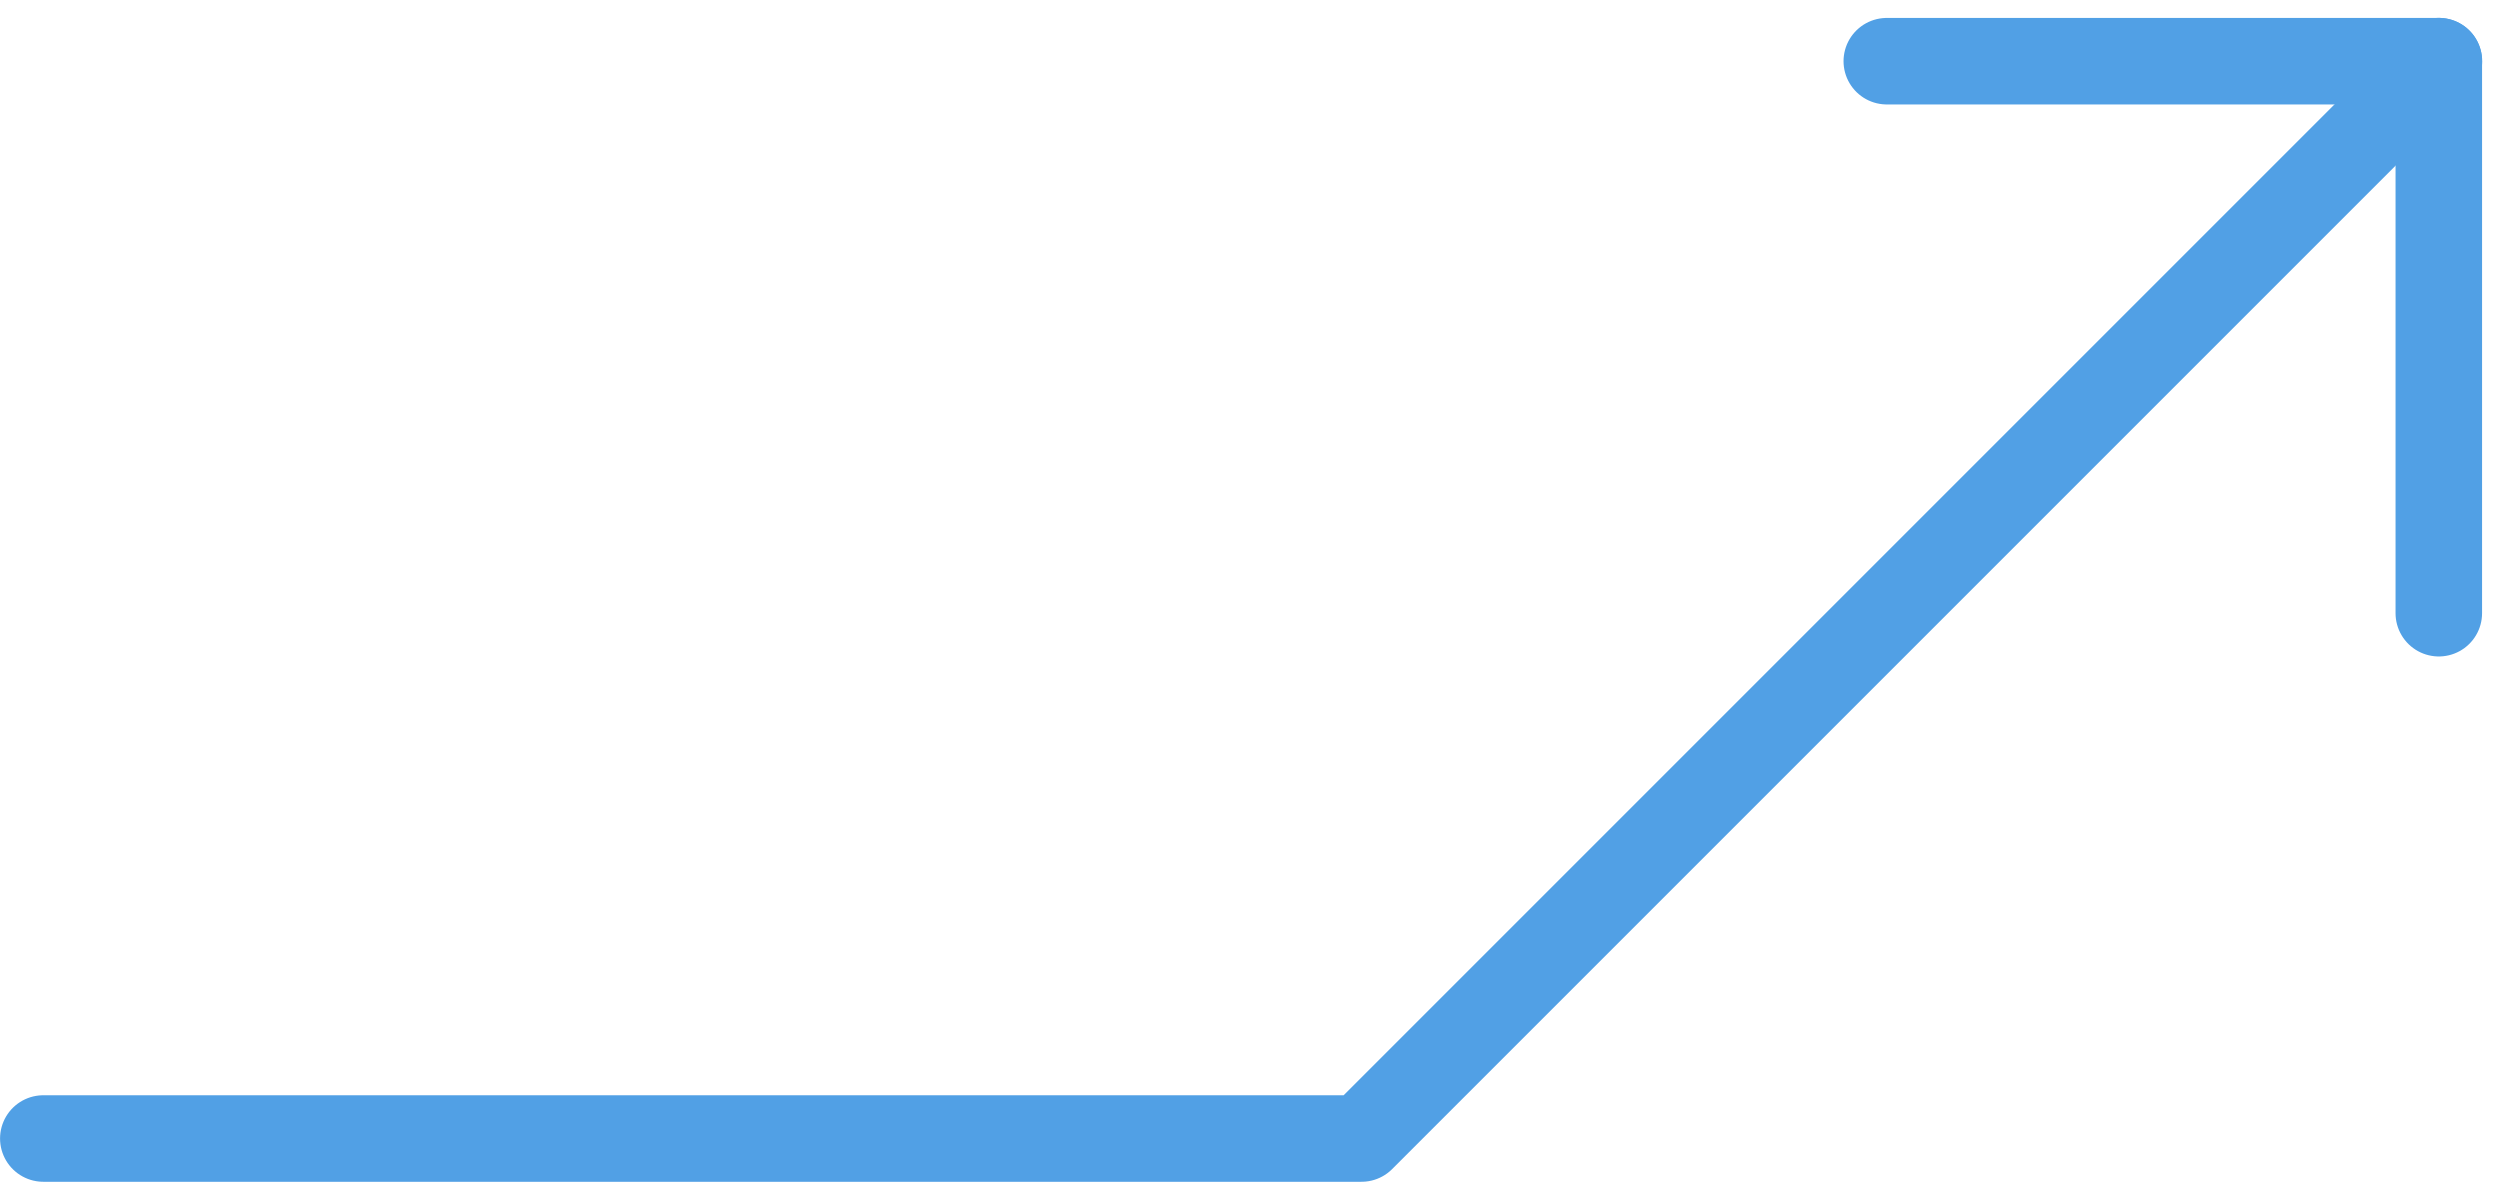
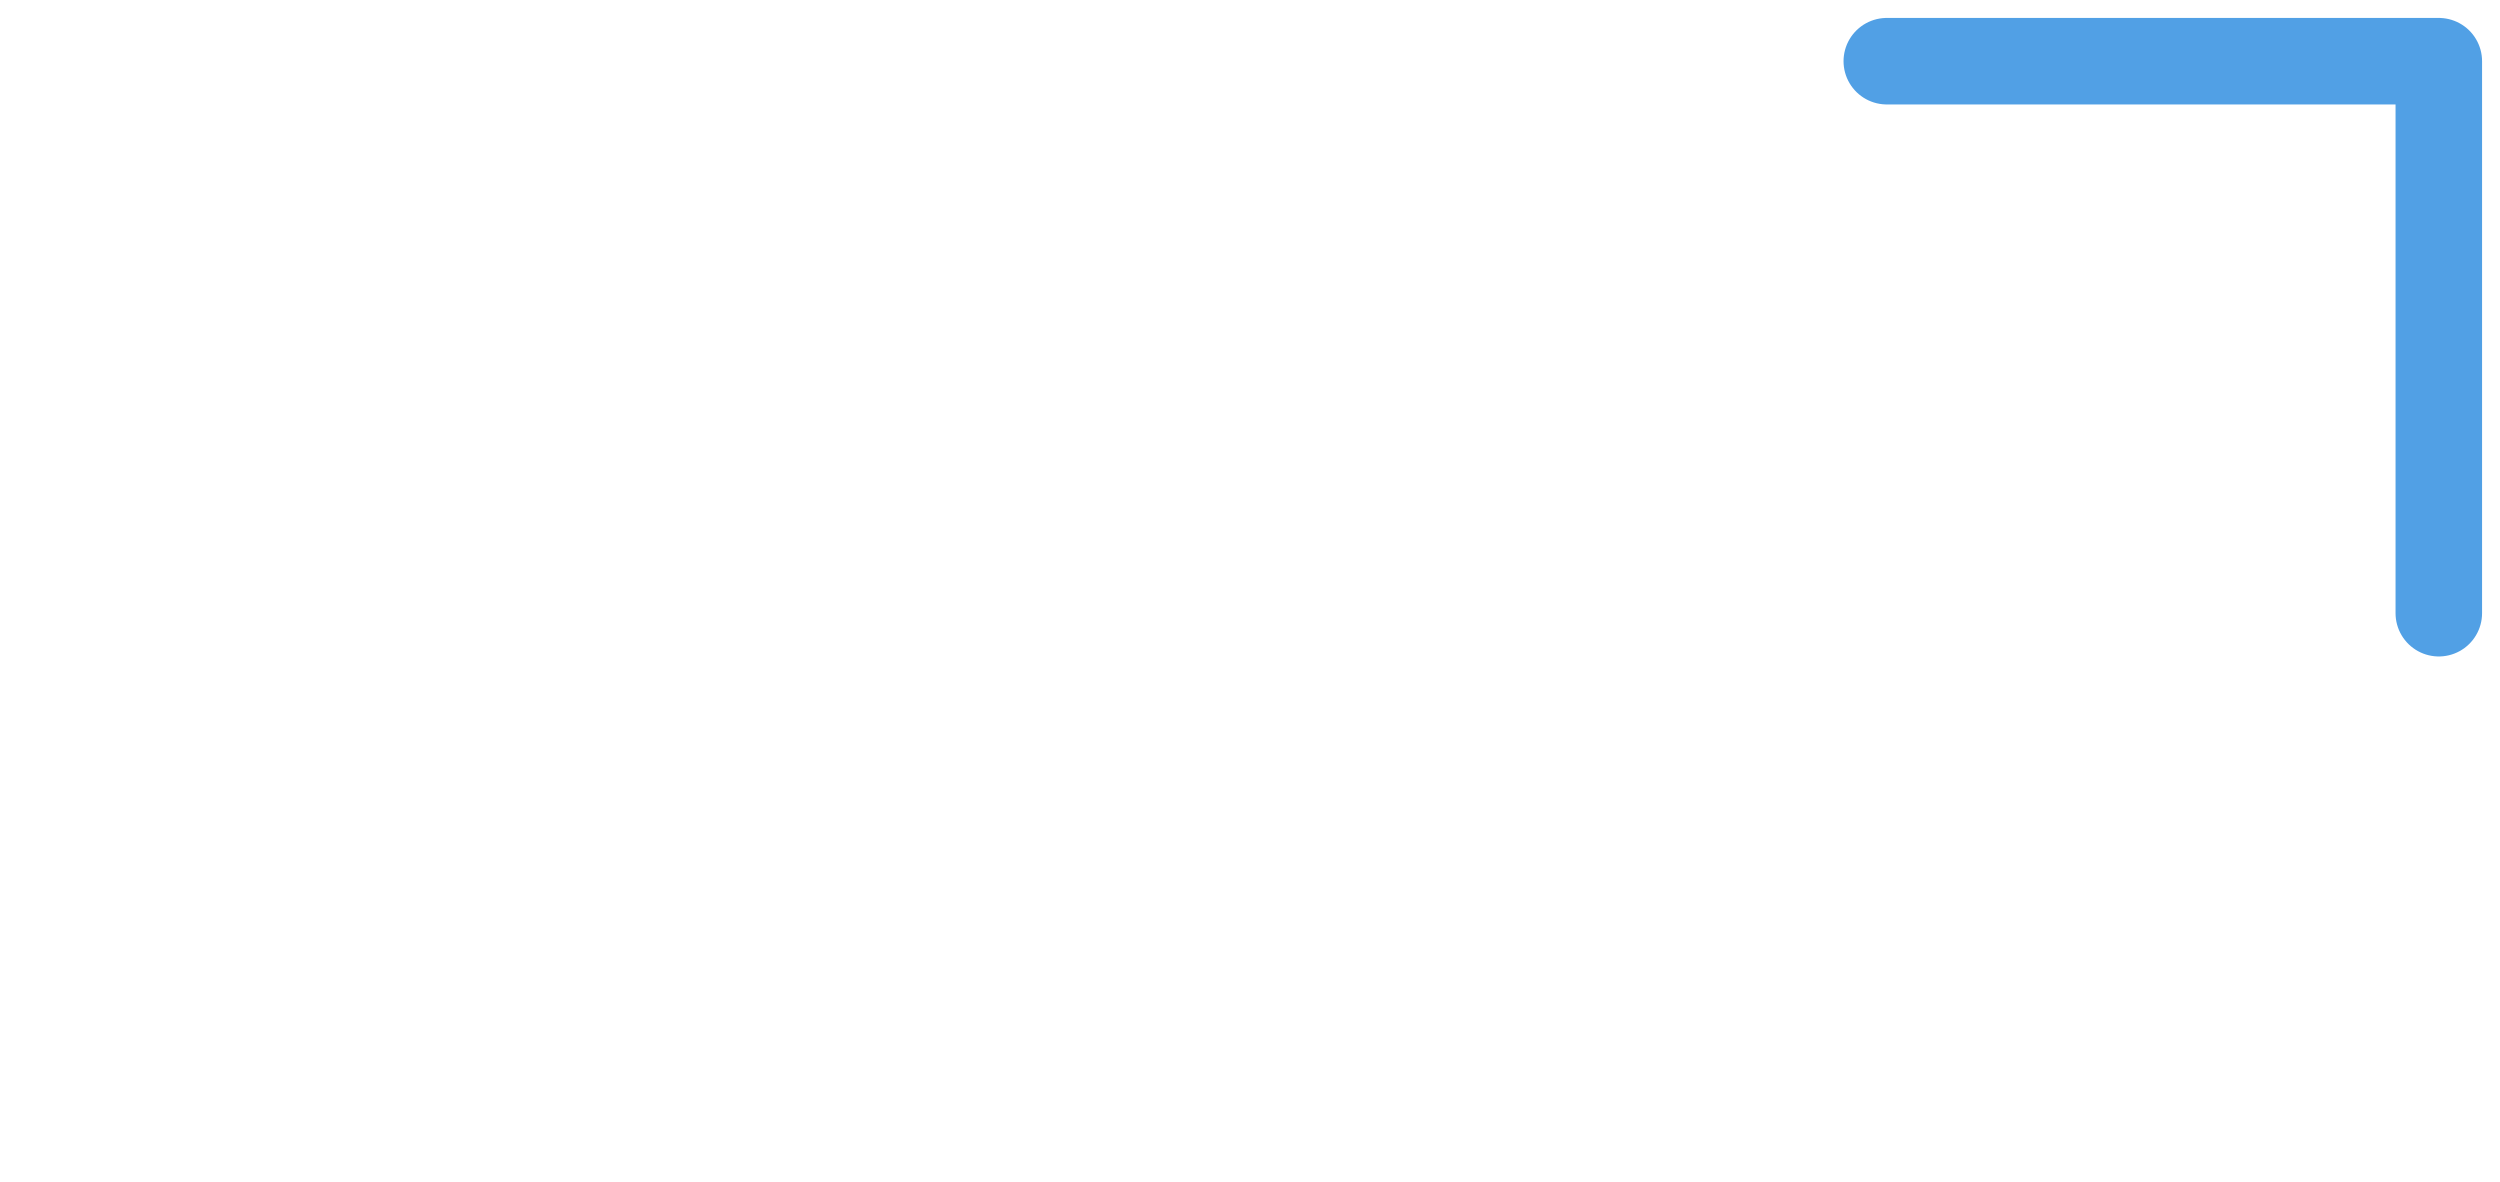
<svg xmlns="http://www.w3.org/2000/svg" width="43.346" height="20.49" viewBox="0 0 43.346 20.49">
  <g transform="translate(0.75 1.061)">
-     <path d="M433.7,472.794h22.856l18.68-18.68" transform="translate(-433.699 -454.115)" fill="none" stroke="#51a0e5" stroke-linecap="round" stroke-linejoin="round" stroke-width="1.5" />
    <path d="M466.34,468.794v-9.571h-9.571" transform="translate(-424.805 -459.223)" fill="none" stroke="#51a0e5" stroke-linecap="round" stroke-linejoin="round" stroke-width="1.5" />
  </g>
</svg>